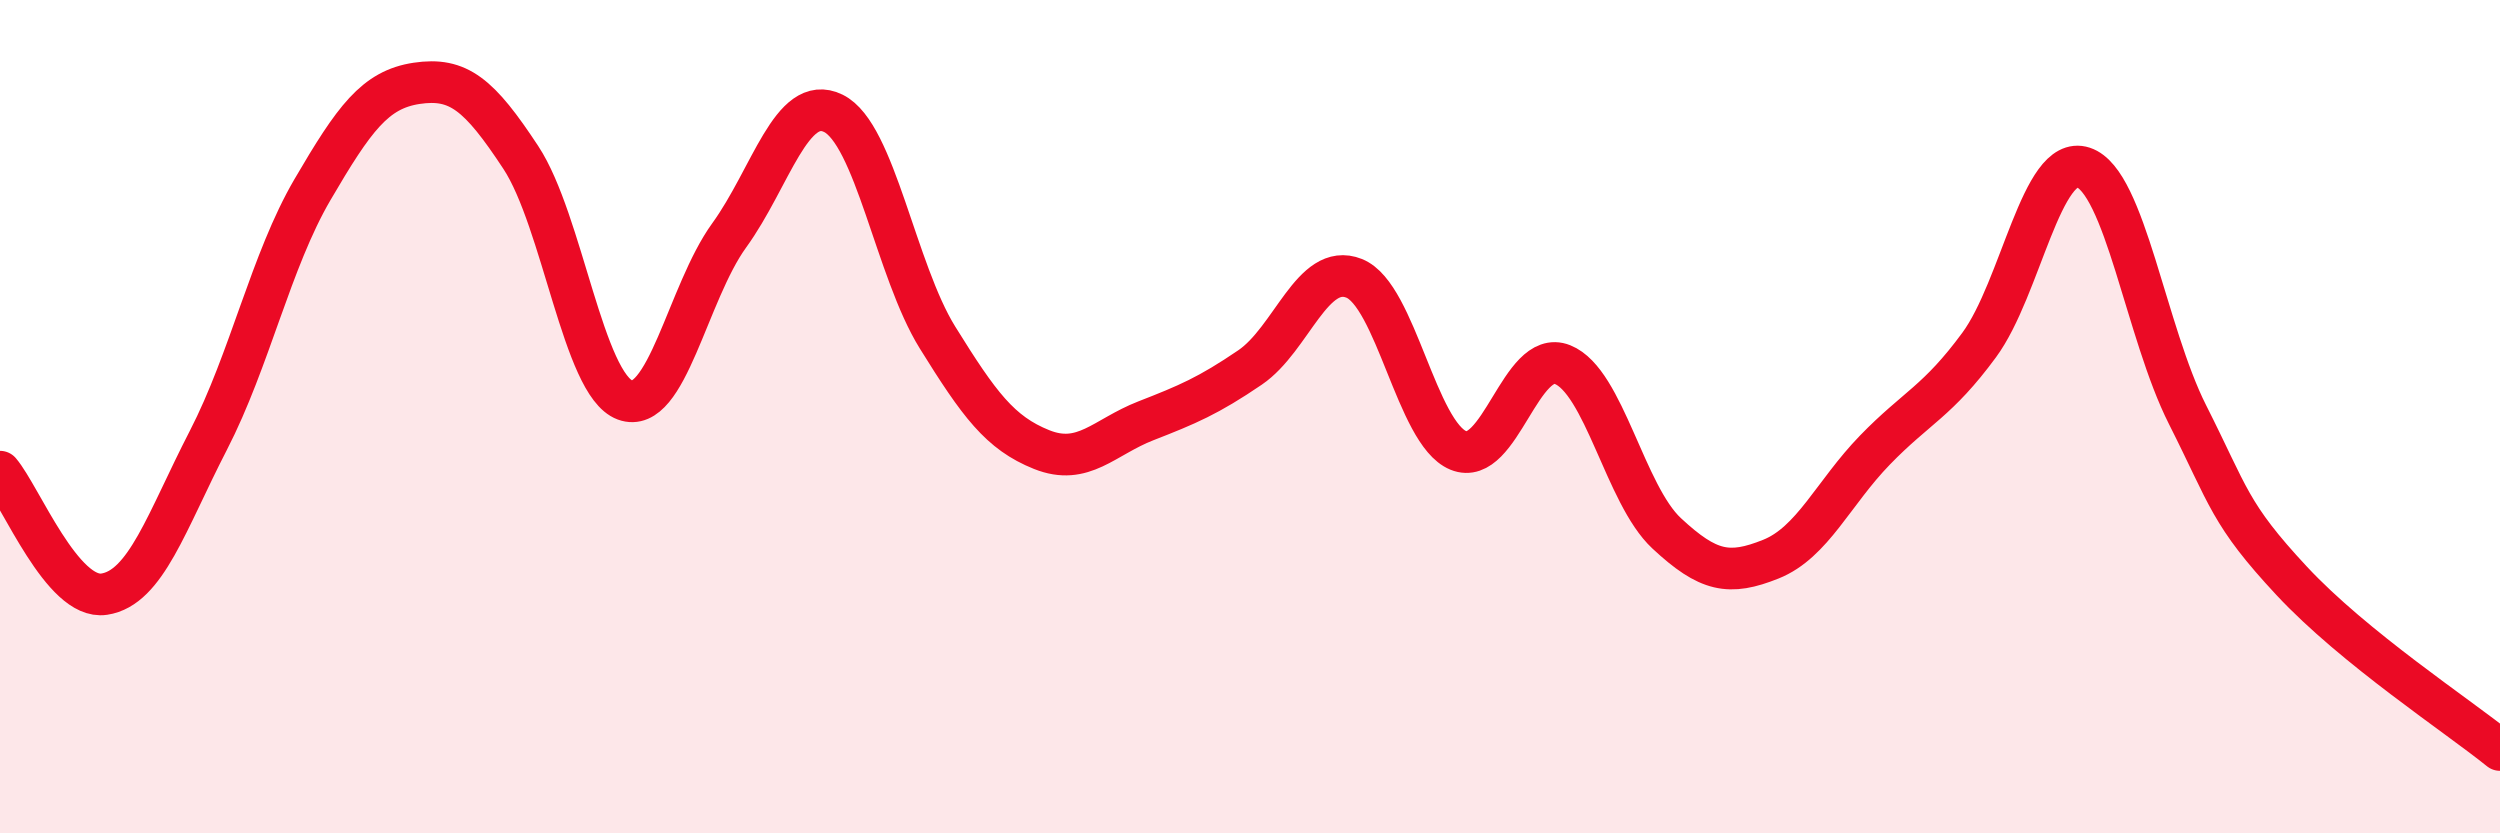
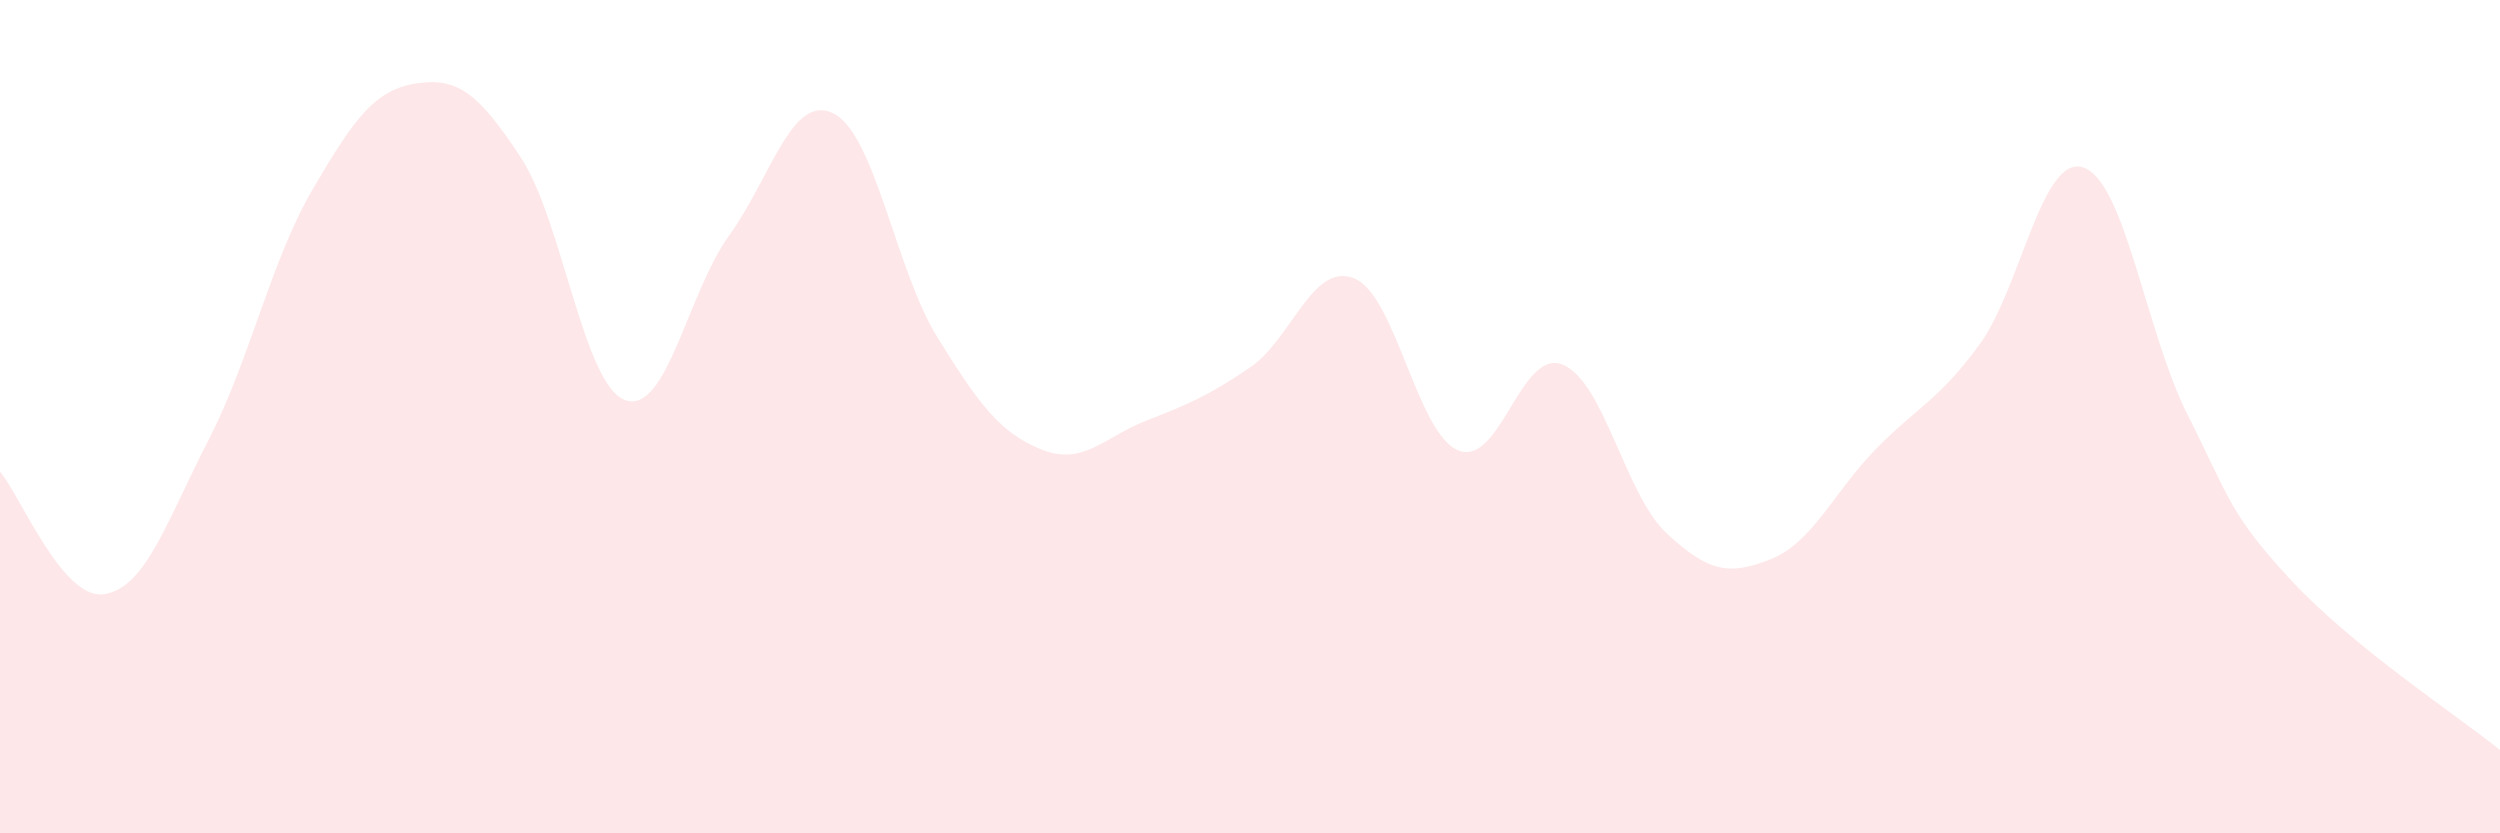
<svg xmlns="http://www.w3.org/2000/svg" width="60" height="20" viewBox="0 0 60 20">
  <path d="M 0,11.32 C 0.5,11.91 1.5,14.41 2.5,14.26 C 3.5,14.11 4,12.51 5,10.57 C 6,8.63 6.5,6.26 7.5,4.55 C 8.5,2.84 9,2.15 10,2 C 11,1.85 11.5,2.26 12.5,3.78 C 13.5,5.3 14,9.23 15,9.6 C 16,9.97 16.5,7.03 17.5,5.65 C 18.5,4.27 19,2.23 20,2.72 C 21,3.21 21.5,6.49 22.5,8.1 C 23.5,9.71 24,10.39 25,10.79 C 26,11.19 26.5,10.49 27.5,10.1 C 28.5,9.71 29,9.5 30,8.82 C 31,8.14 31.5,6.28 32.5,6.68 C 33.5,7.08 34,10.4 35,10.81 C 36,11.22 36.5,8.35 37.5,8.75 C 38.5,9.15 39,11.87 40,12.8 C 41,13.73 41.5,13.82 42.5,13.42 C 43.5,13.02 44,11.83 45,10.8 C 46,9.77 46.5,9.64 47.5,8.28 C 48.5,6.92 49,3.69 50,4.02 C 51,4.35 51.5,7.97 52.5,9.95 C 53.5,11.93 53.5,12.33 55,13.94 C 56.5,15.55 59,17.19 60,18L60 20L0 20Z" fill="#EB0A25" opacity="0.1" stroke-linecap="round" stroke-linejoin="round" />
-   <path d="M 0,11.32 C 0.5,11.91 1.5,14.41 2.5,14.26 C 3.5,14.11 4,12.51 5,10.57 C 6,8.63 6.5,6.26 7.5,4.55 C 8.5,2.84 9,2.15 10,2 C 11,1.85 11.5,2.26 12.5,3.78 C 13.5,5.3 14,9.23 15,9.6 C 16,9.97 16.5,7.03 17.5,5.65 C 18.5,4.27 19,2.23 20,2.72 C 21,3.21 21.5,6.49 22.5,8.1 C 23.5,9.71 24,10.39 25,10.79 C 26,11.19 26.5,10.49 27.5,10.1 C 28.5,9.71 29,9.5 30,8.82 C 31,8.14 31.5,6.28 32.5,6.68 C 33.5,7.08 34,10.4 35,10.81 C 36,11.22 36.5,8.35 37.5,8.75 C 38.5,9.15 39,11.87 40,12.8 C 41,13.73 41.5,13.82 42.5,13.42 C 43.5,13.02 44,11.83 45,10.8 C 46,9.77 46.5,9.64 47.5,8.28 C 48.5,6.92 49,3.69 50,4.02 C 51,4.35 51.5,7.97 52.5,9.95 C 53.5,11.93 53.5,12.33 55,13.94 C 56.5,15.55 59,17.19 60,18" stroke="#EB0A25" stroke-width="1" fill="none" stroke-linecap="round" stroke-linejoin="round" />
</svg>